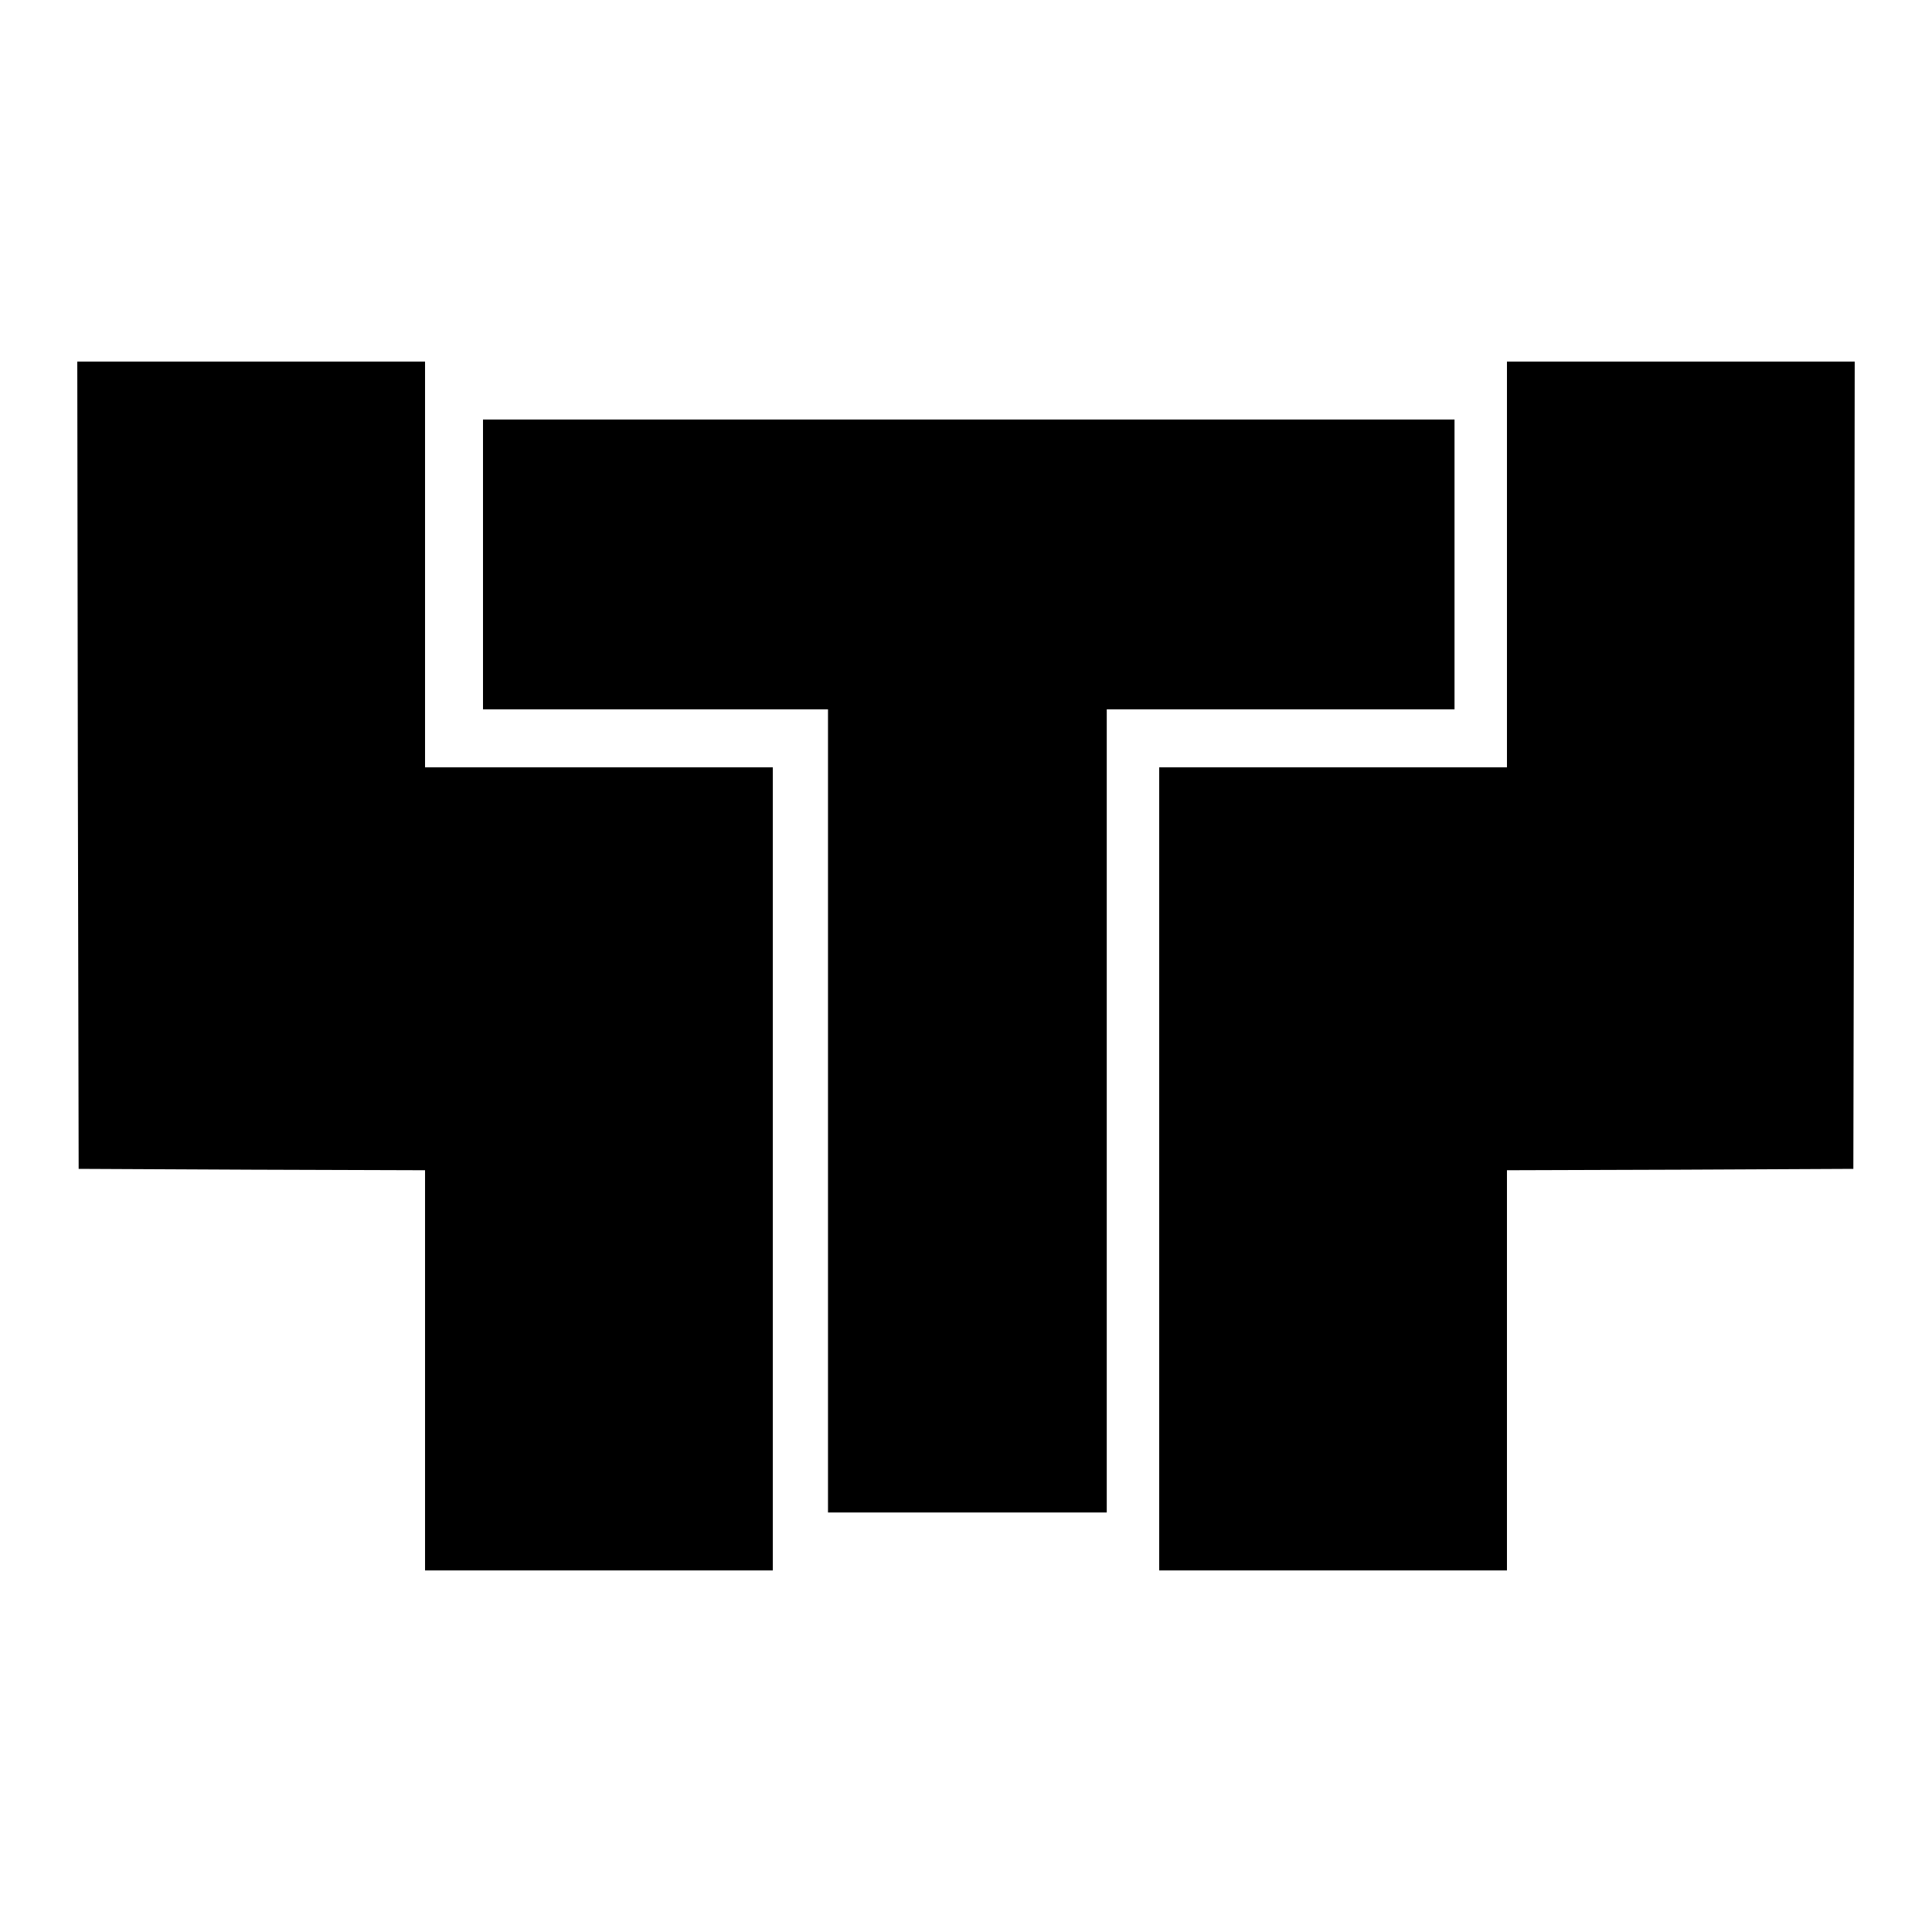
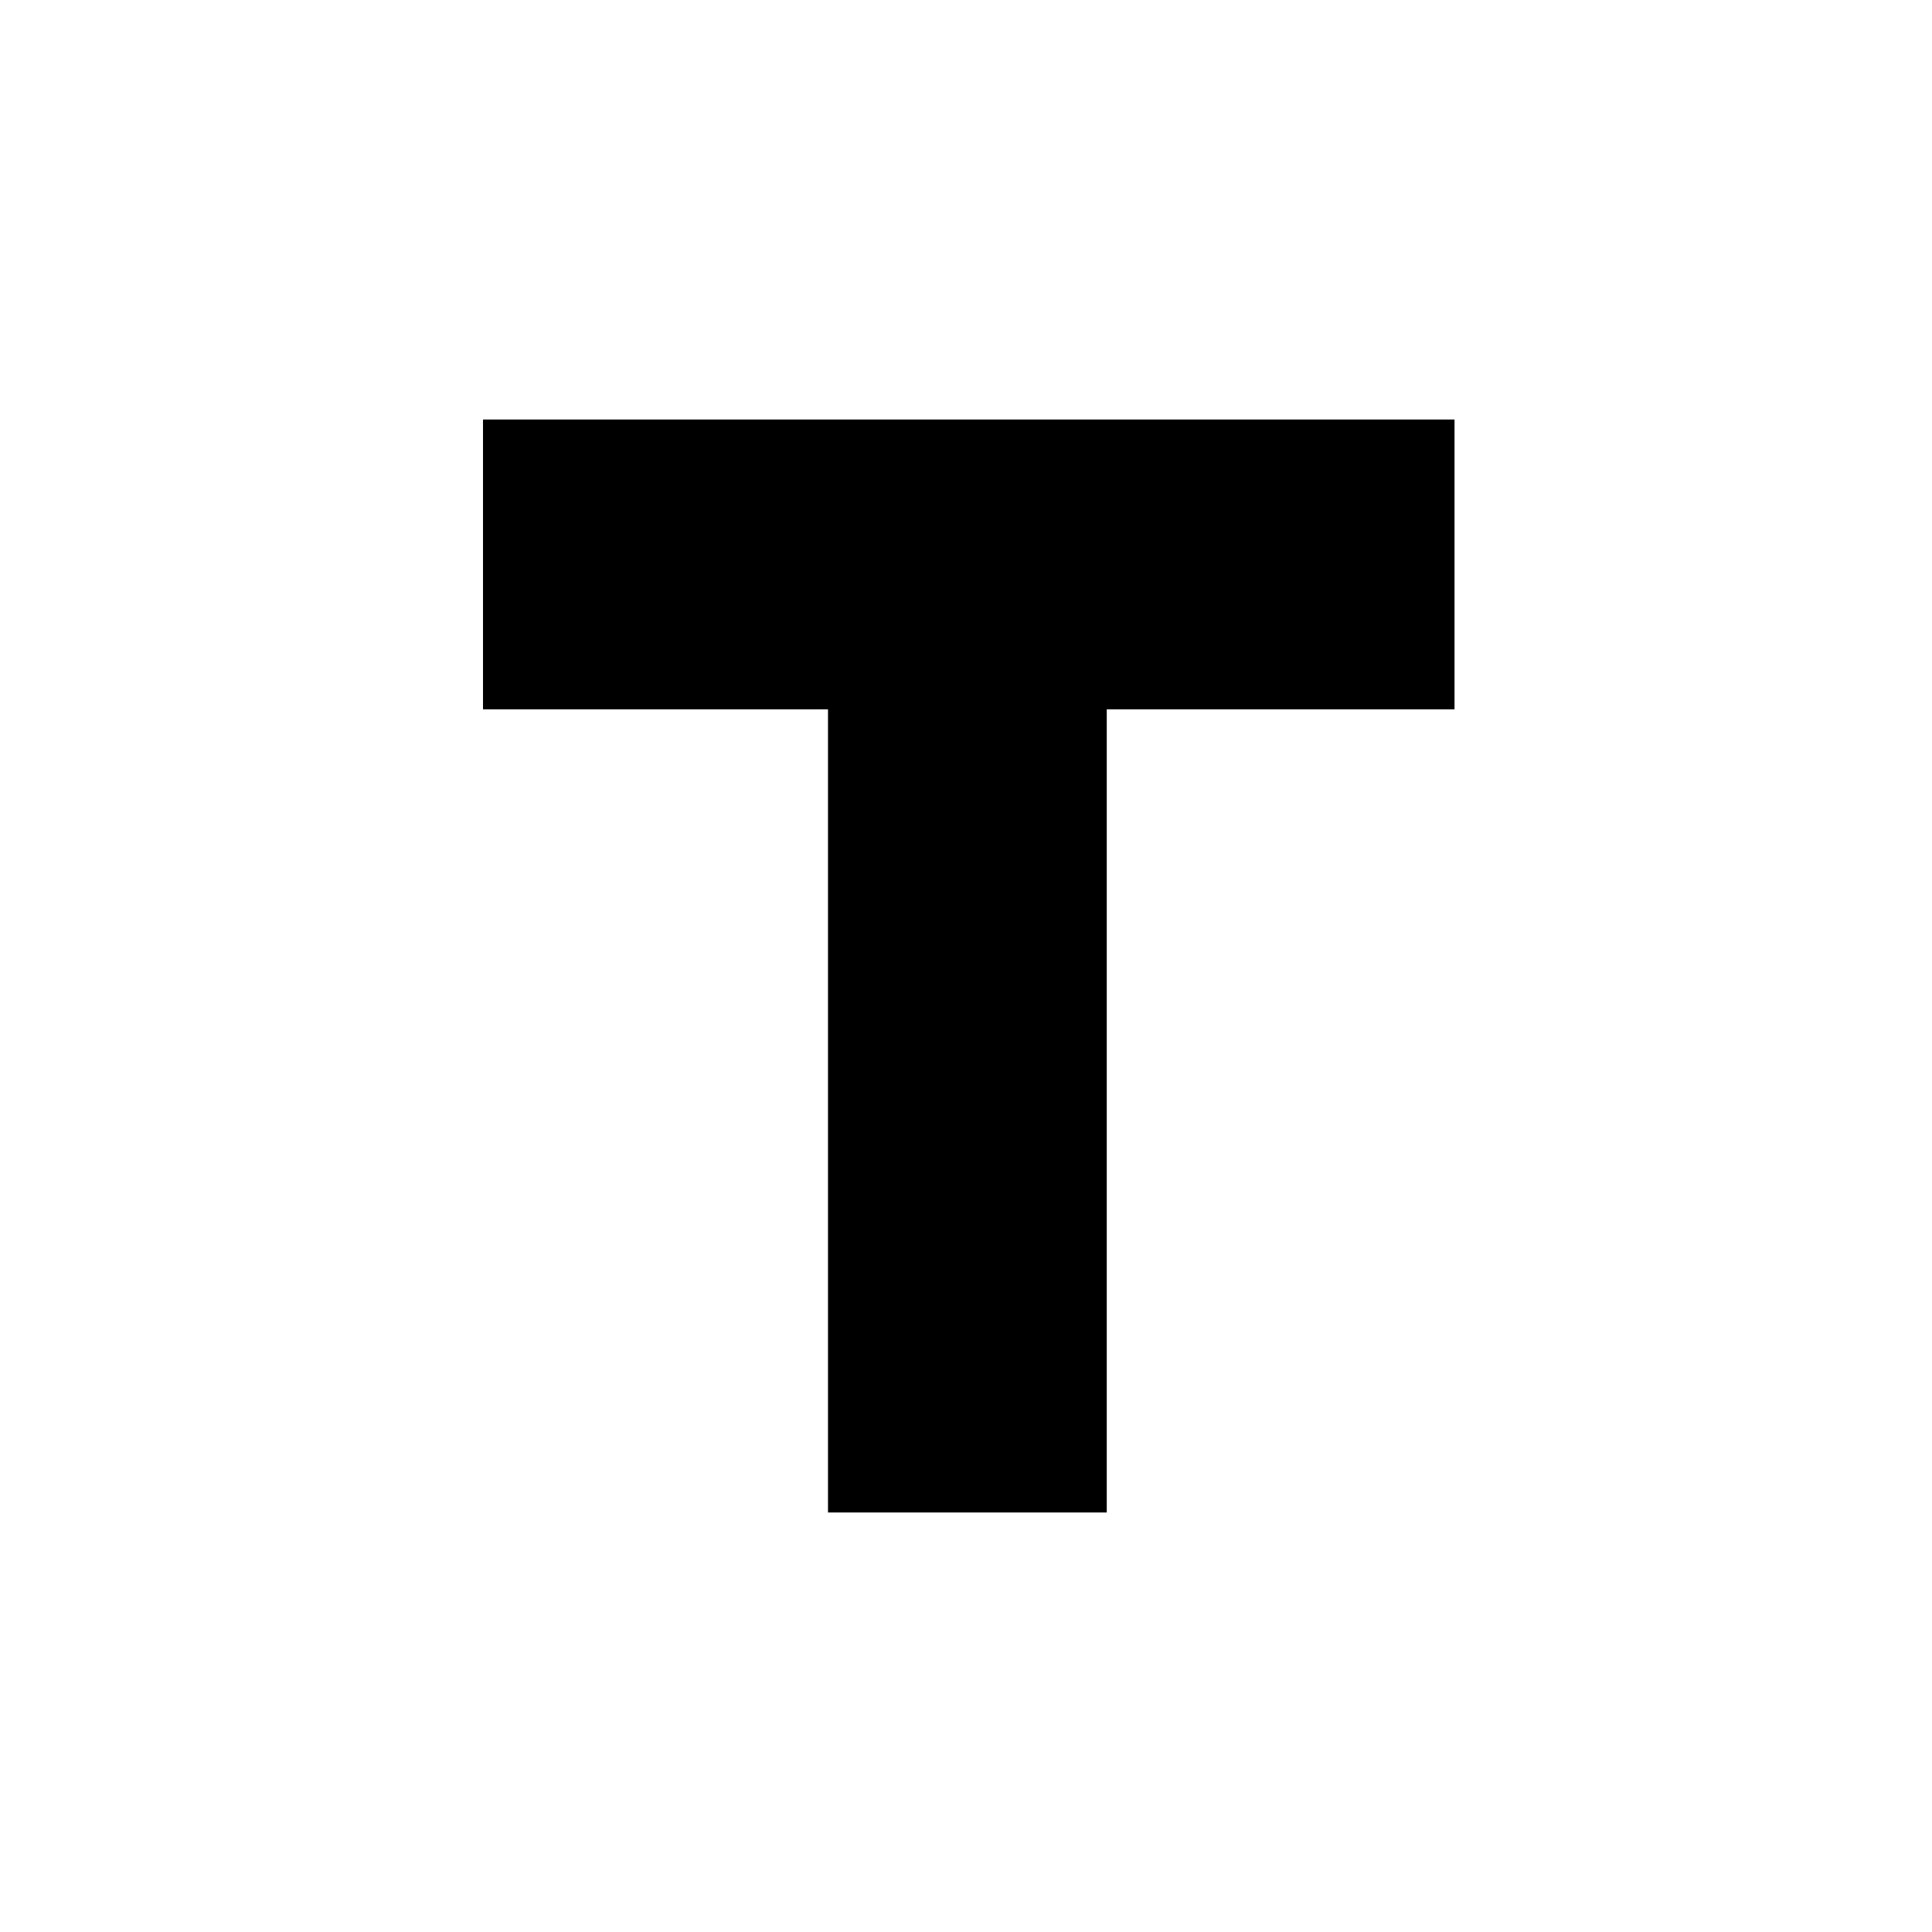
<svg xmlns="http://www.w3.org/2000/svg" version="1.0" width="700pt" height="700pt" viewBox="0 0 700 700" preserveAspectRatio="xMidYMid meet">
  <g transform="translate(0,700) scale(0.1,-0.1)" fill="#000000" stroke="none">
-     <path d="M282 4228 l3 -1463 628 -3 627 -2 0 -725 0 -725 630 0 630 0 0 1455 0 1455 -630 0 -630 0 0 735 0 735 -630 0 -630 0 2 -1462z" />
-     <path d="M5460 4955 l0 -735 -630 0 -630 0 0 -1455 0 -1455 630 0 630 0 0 725 0 725 628 2 627 3 3 1463 2 1462 -630 0 -630 0 0 -735z" />
    <path d="M1750 4955 l0 -525 625 0 625 0 0 -1455 0 -1455 505 0 505 0 0 1455 0 1455 630 0 630 0 0 525 0 525 -1760 0 -1760 0 0 -525z" />
  </g>
</svg>